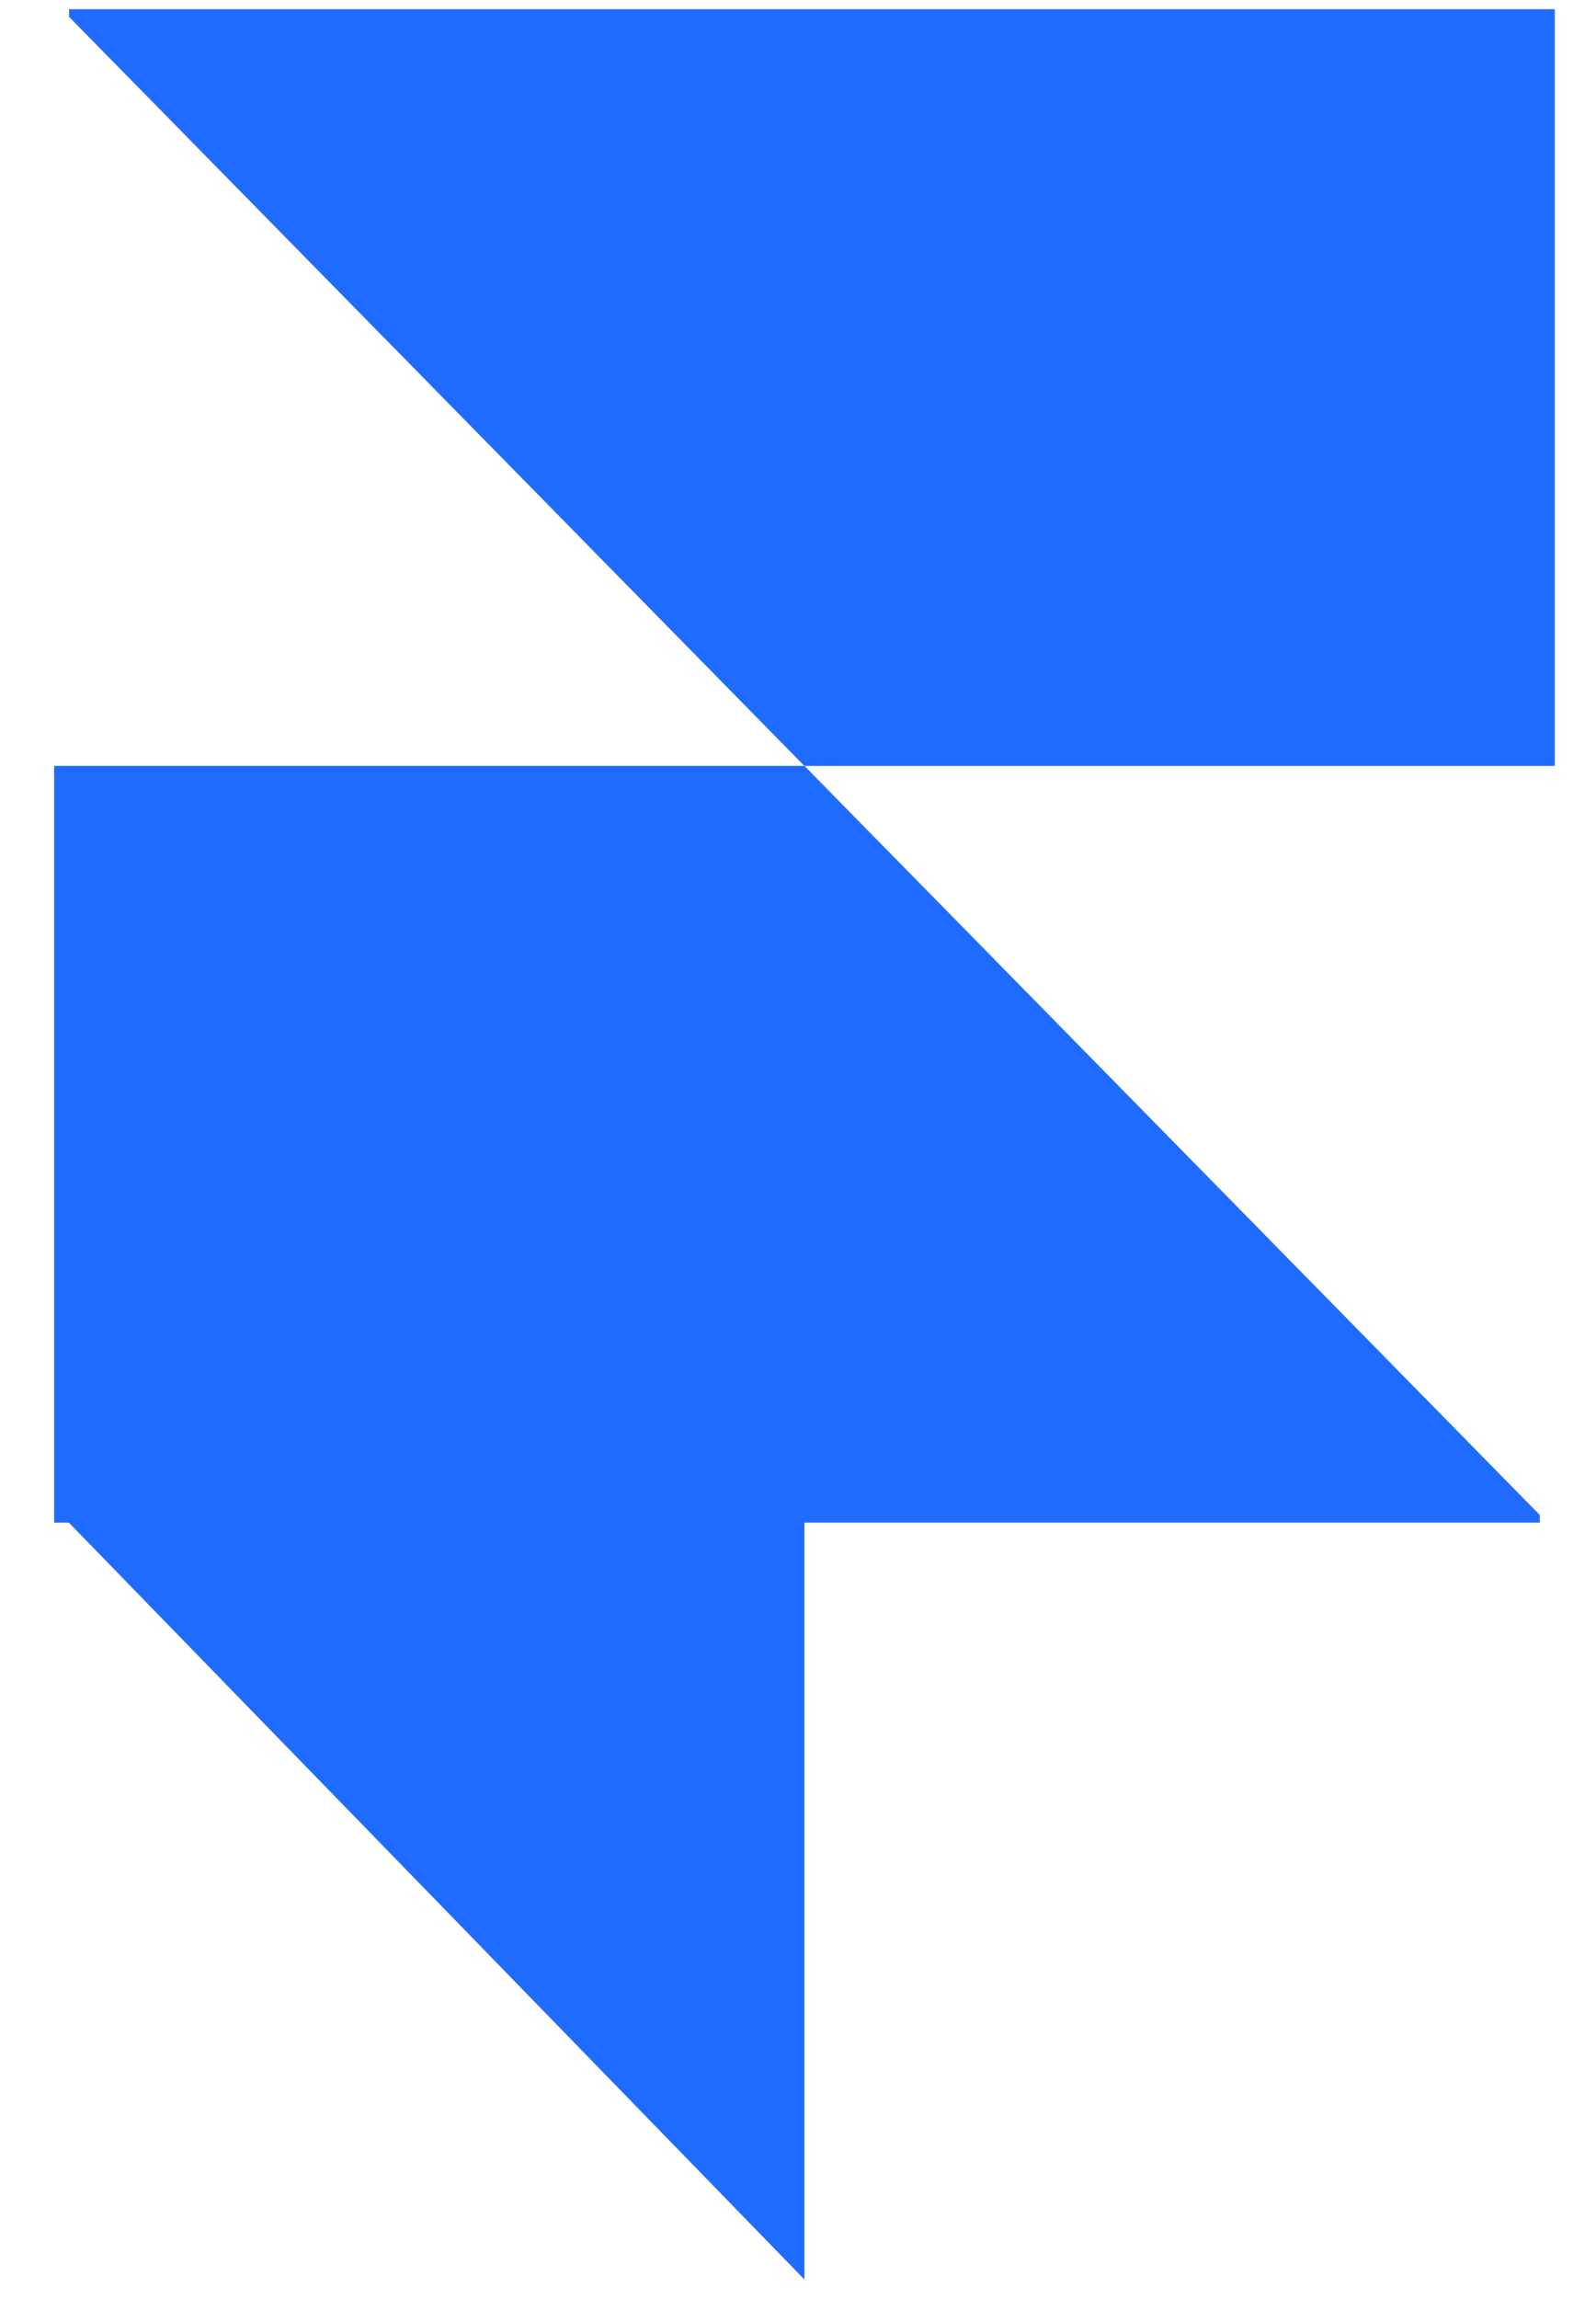
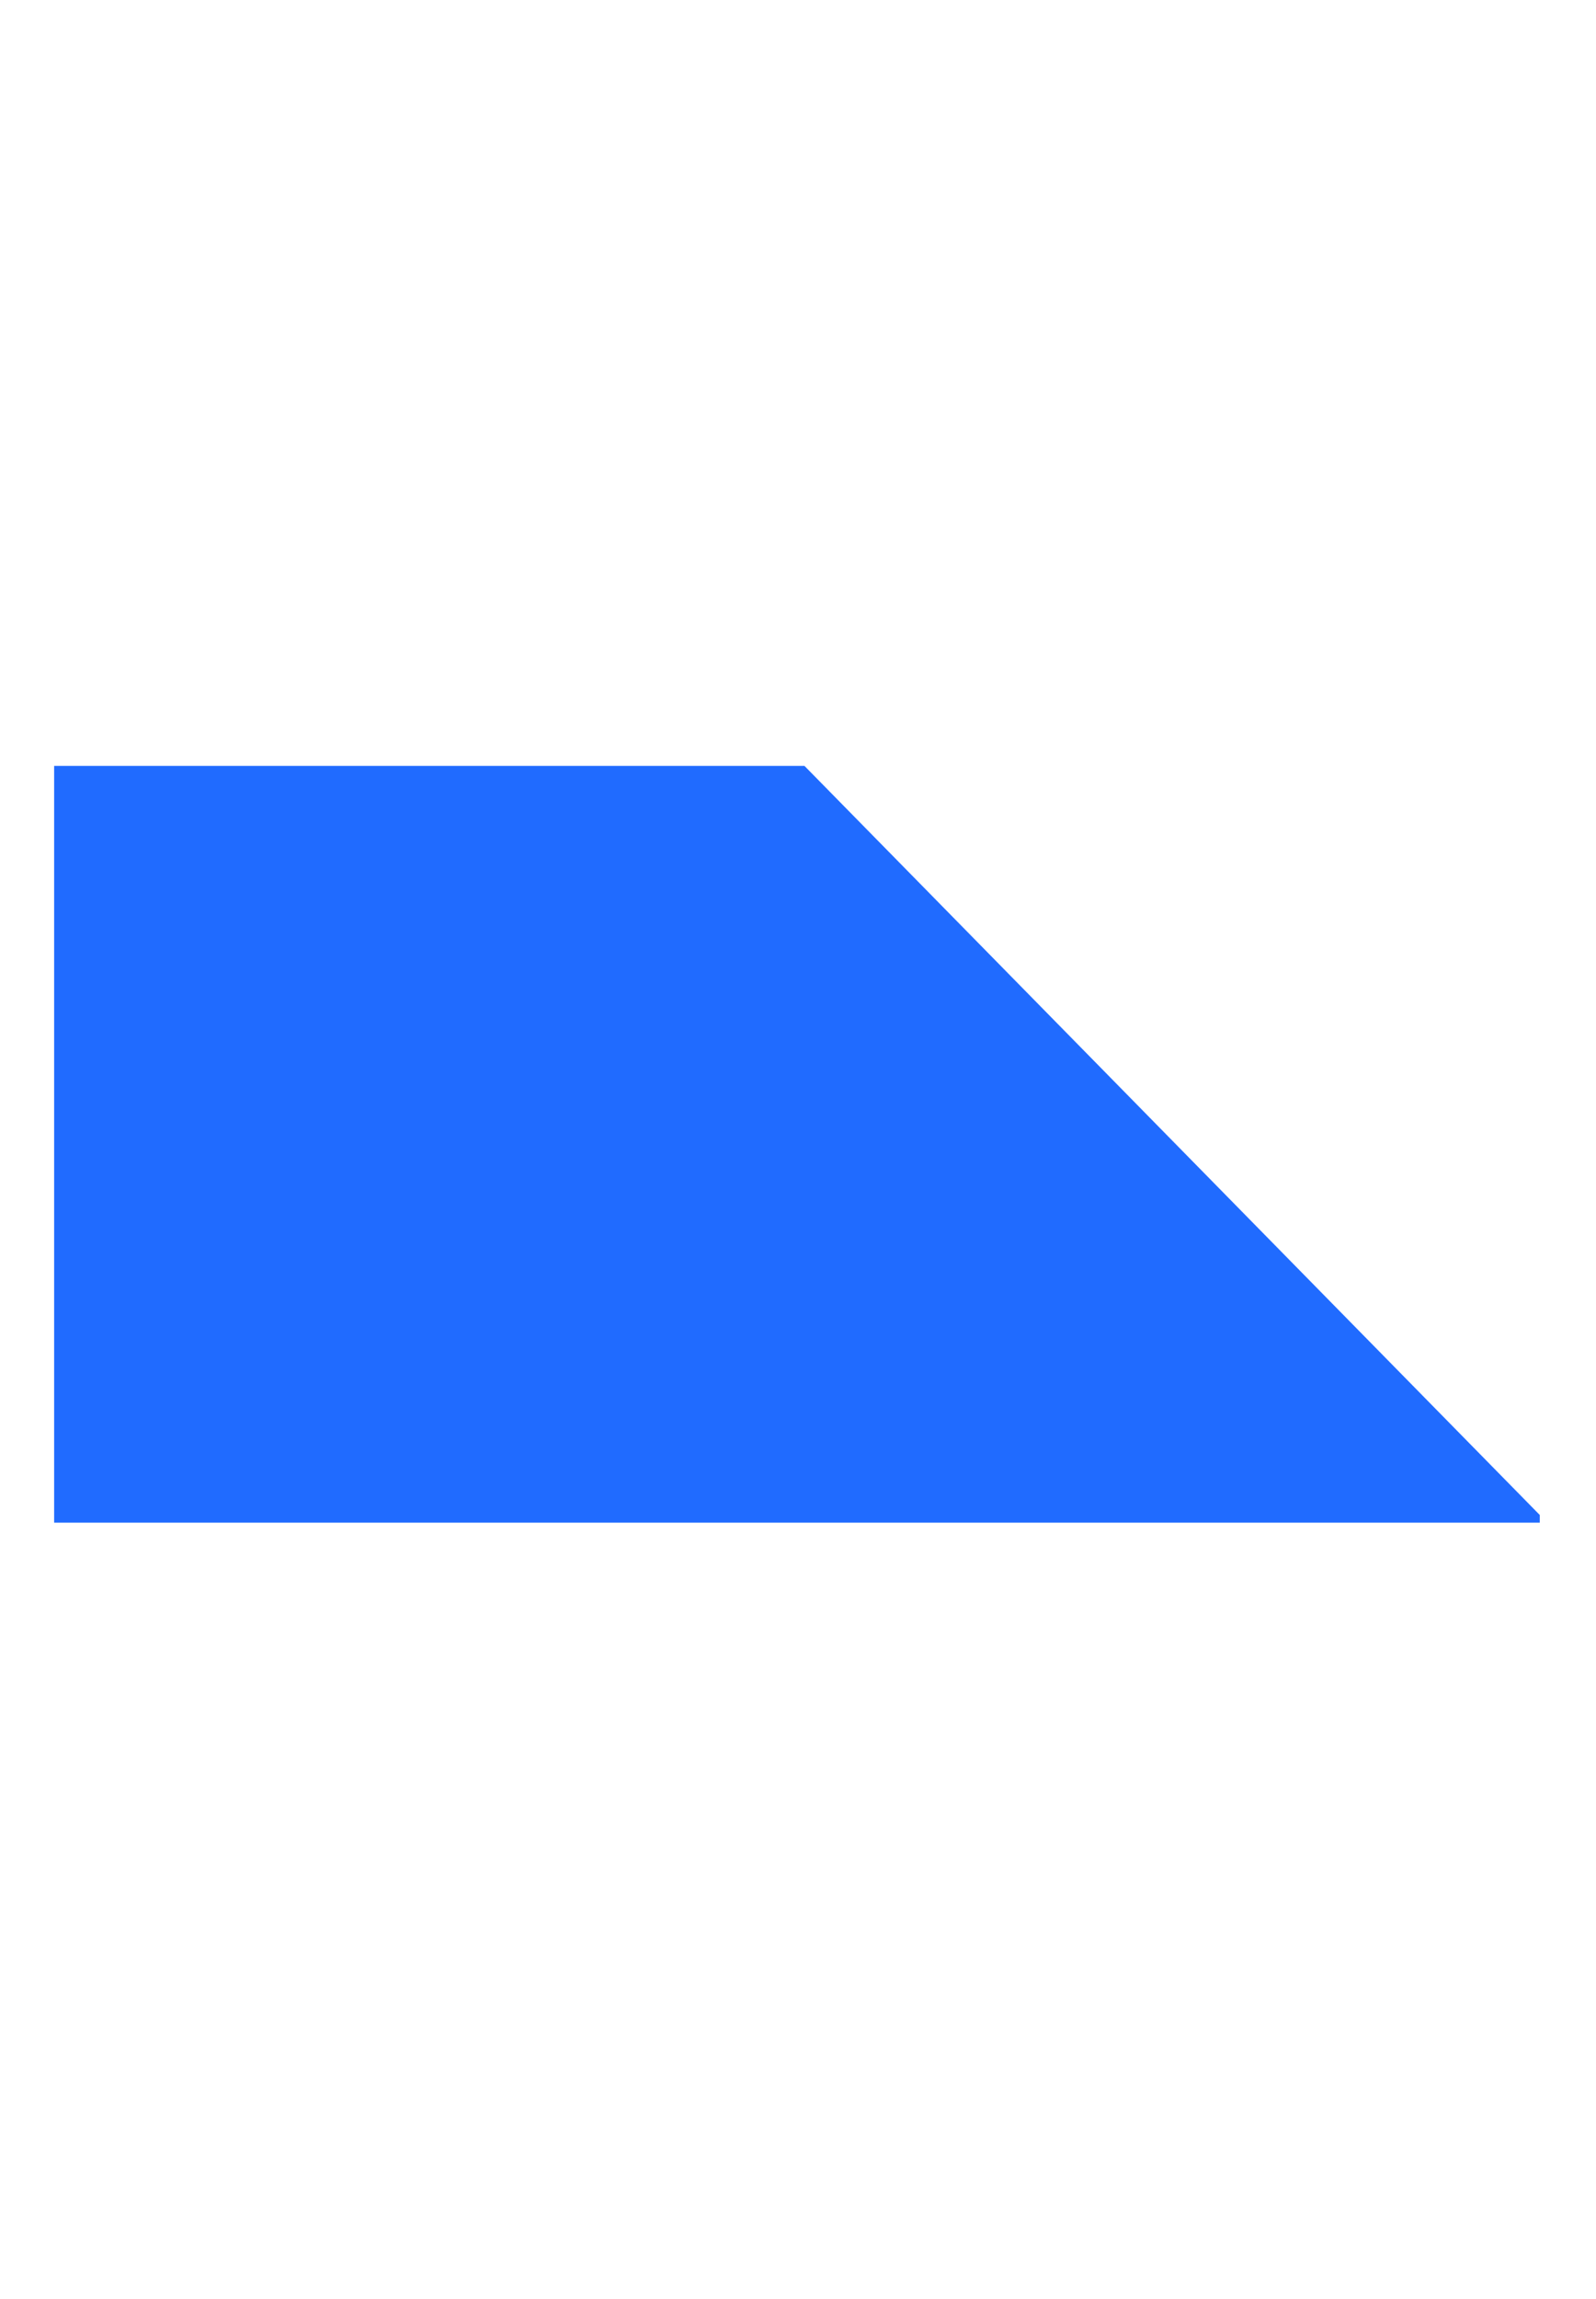
<svg xmlns="http://www.w3.org/2000/svg" width="25" height="36" fill="none">
-   <path fill="#206BFF" fill-rule="evenodd" d="M12.6 11.994h11.754V.144H1.082v.12L12.6 11.994Z" clip-rule="evenodd" />
  <path fill="#206BFF" fill-rule="evenodd" d="M12.601 11.993H.848v11.85h23.271v-.12l-11.518-11.73Z" clip-rule="evenodd" />
-   <path fill="#206BFF" fill-rule="evenodd" d="M.964 23.724H12.6v11.97L.964 23.725Z" clip-rule="evenodd" />
</svg>